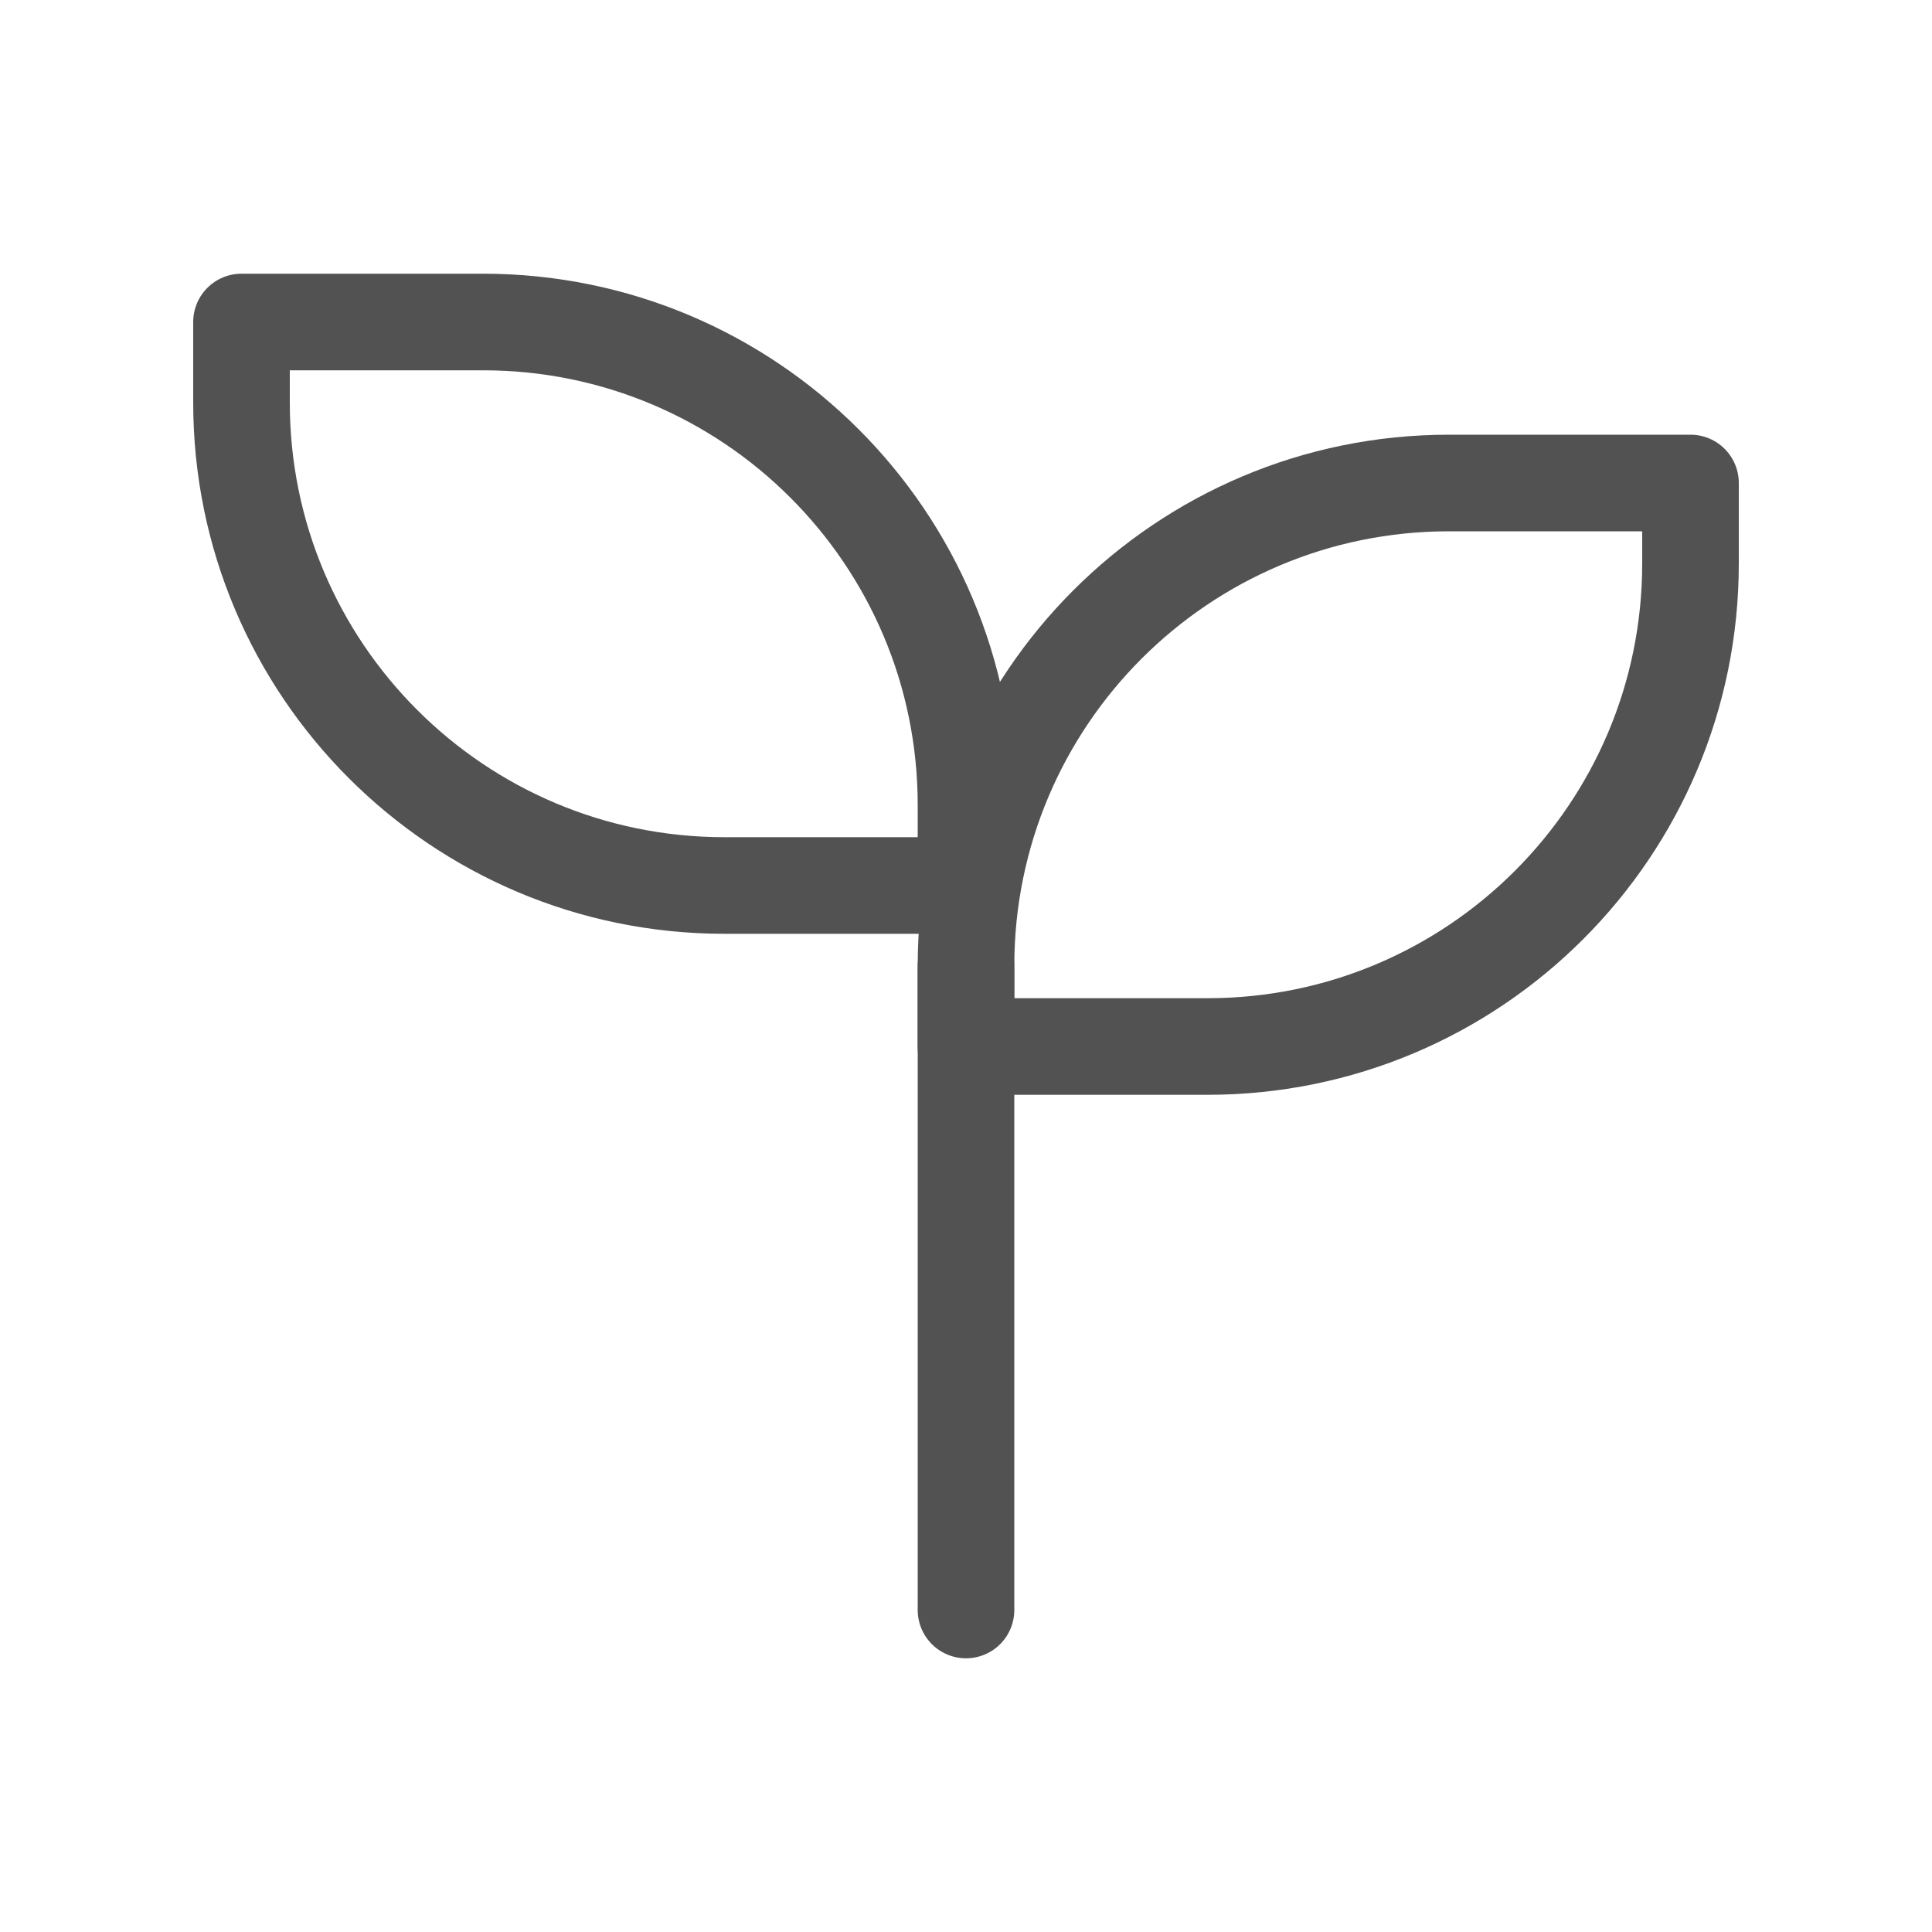
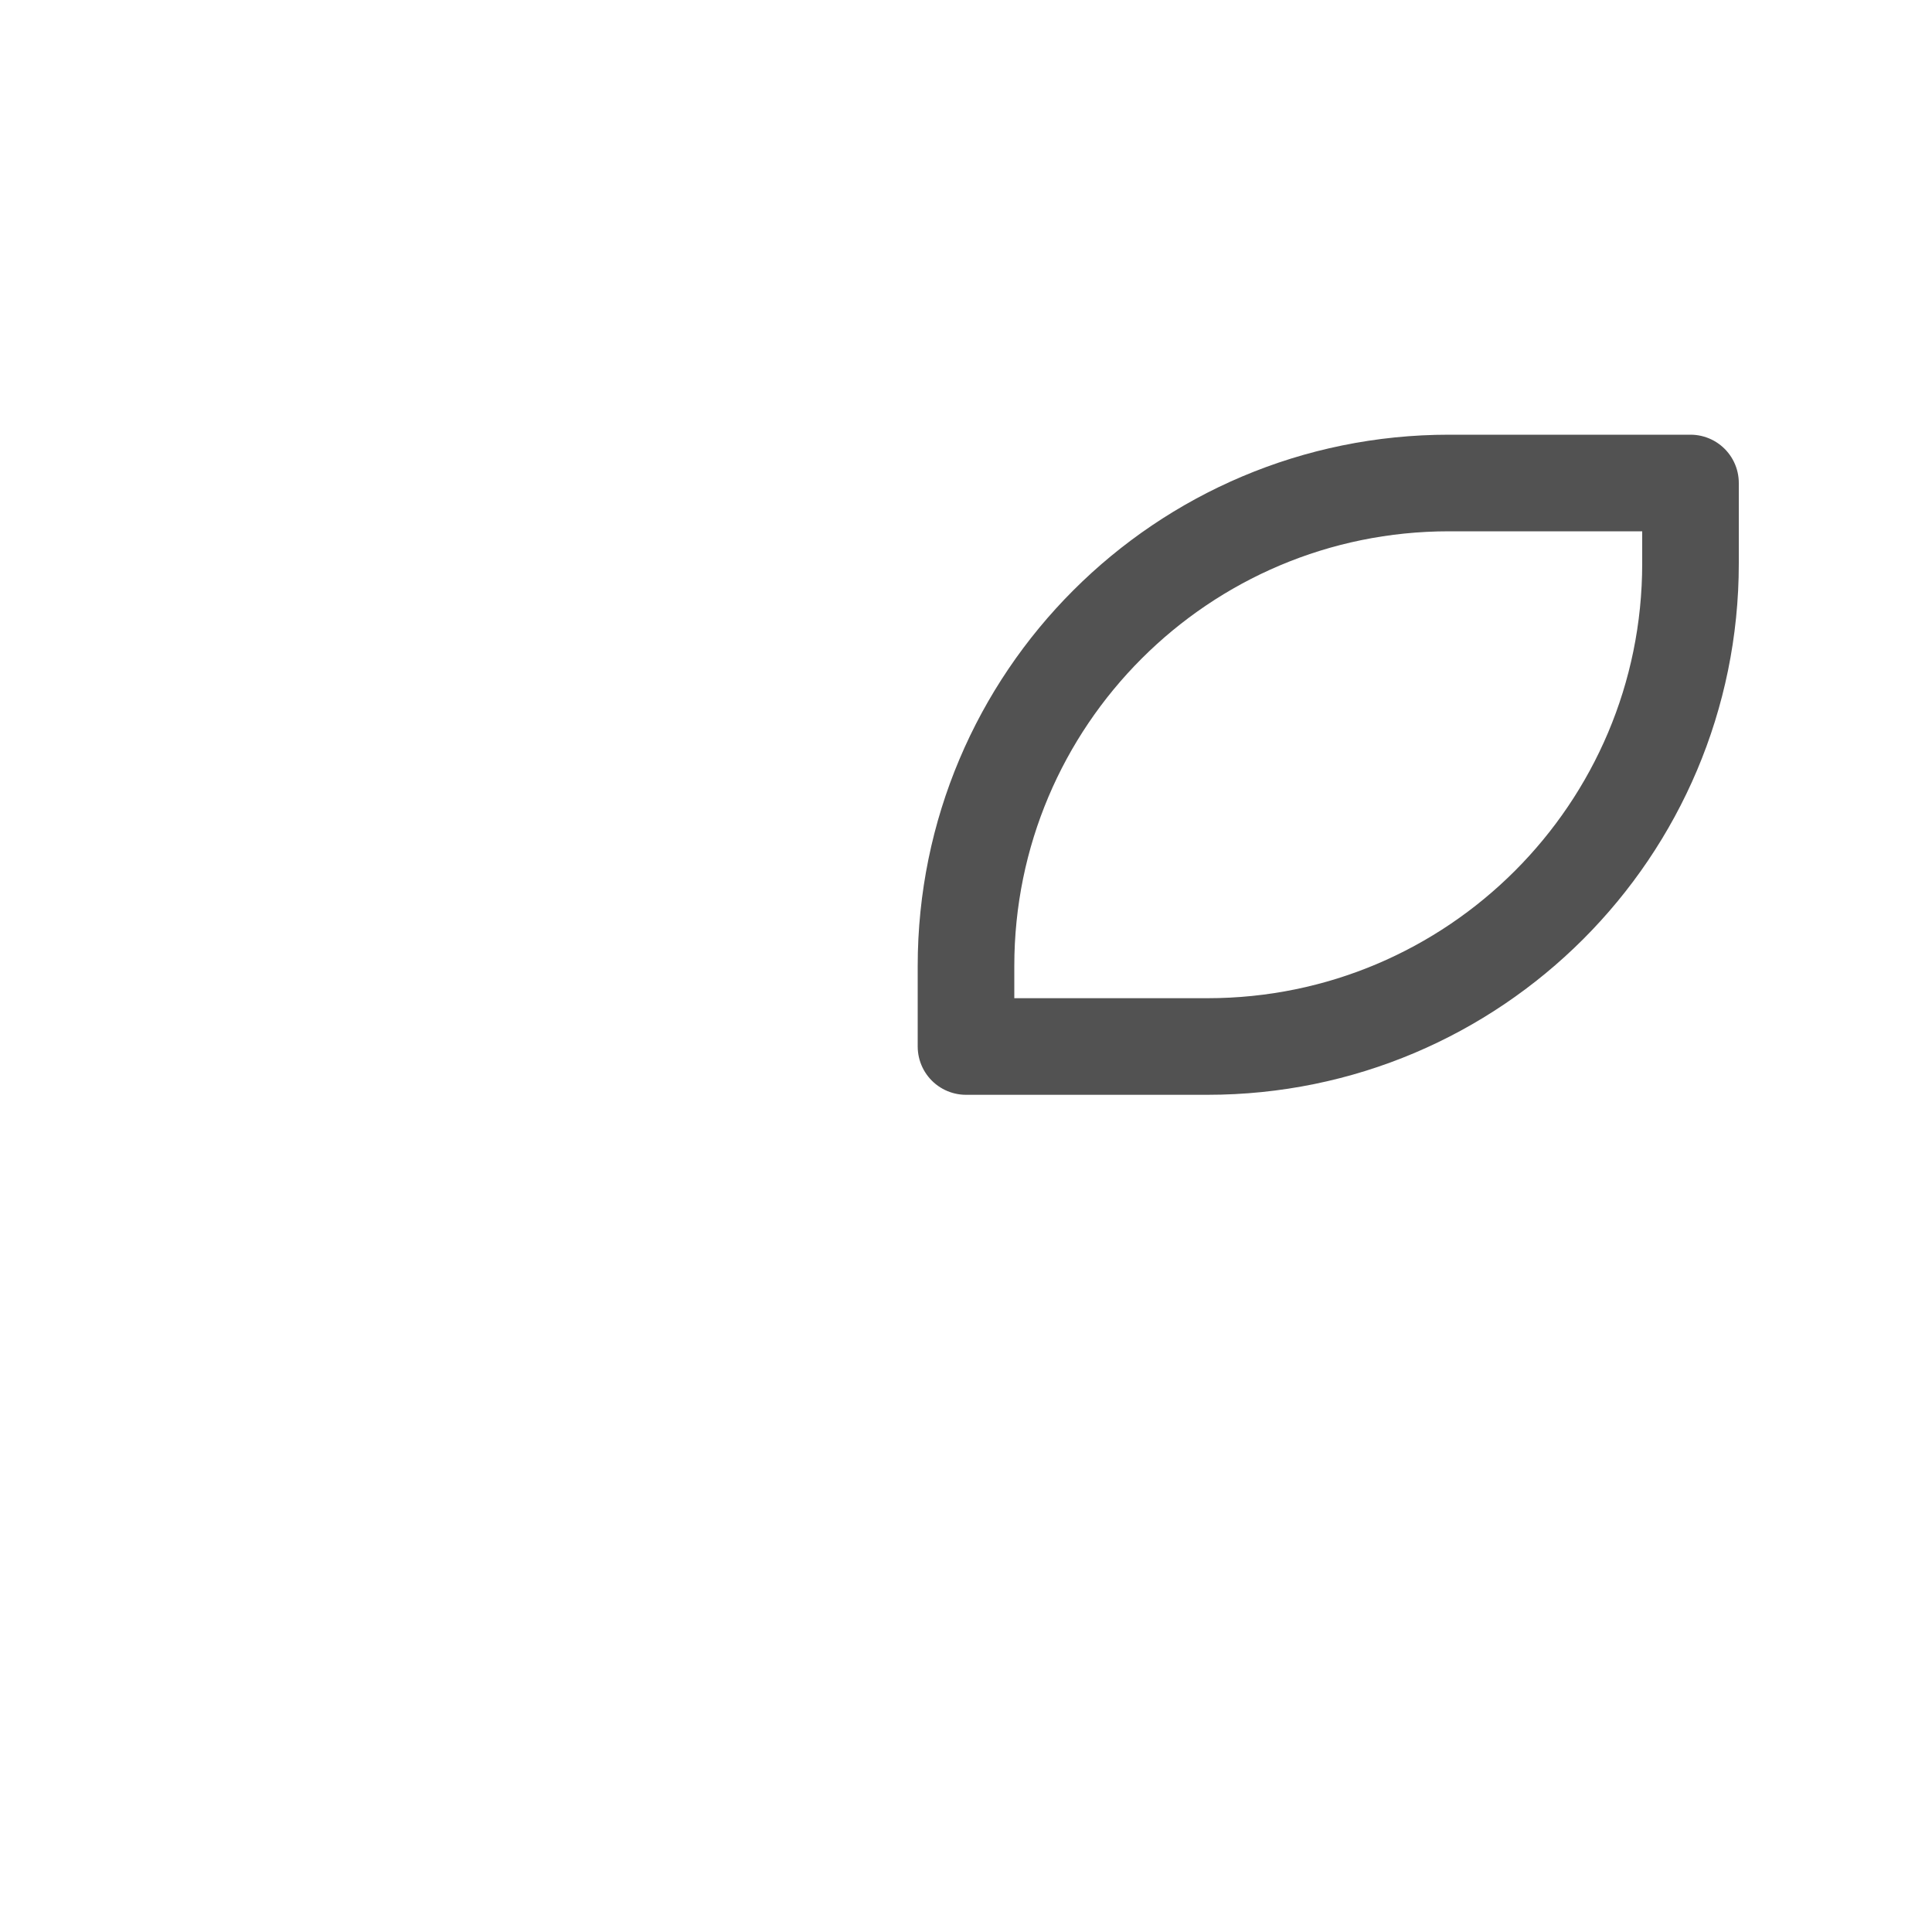
<svg xmlns="http://www.w3.org/2000/svg" width="30" height="30" viewBox="0 0 30 30" fill="none">
-   <path d="M15 15V25" stroke="#525252" stroke-width="1.5" stroke-linecap="round" stroke-linejoin="round" />
  <path d="M15 15V16.25H18.75C22.892 16.25 26.25 12.892 26.25 8.75V7.5H22.5C18.358 7.5 15 10.858 15 15Z" stroke="#525252" stroke-width="1.5" stroke-linecap="round" stroke-linejoin="round" />
-   <path d="M15 12.5V13.75H11.25C7.108 13.75 3.75 10.392 3.75 6.25V5H7.5C11.642 5 15 8.358 15 12.5Z" stroke="#525252" stroke-width="1.5" stroke-linecap="round" stroke-linejoin="round" />
</svg>